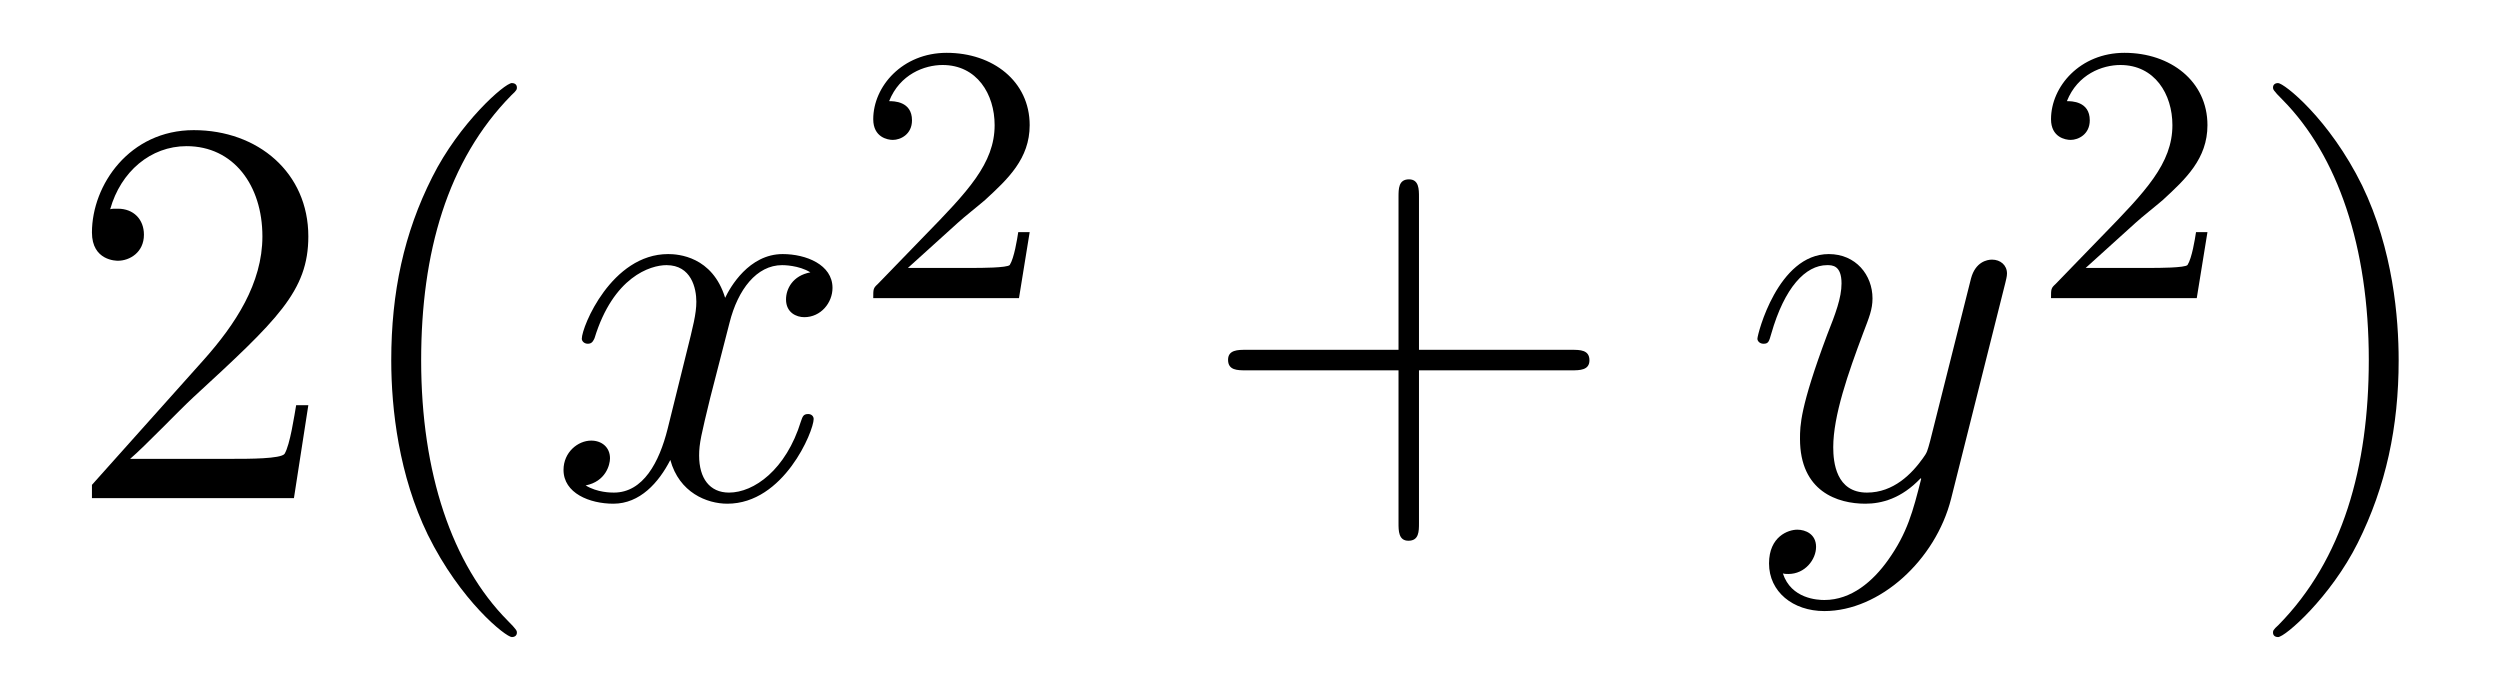
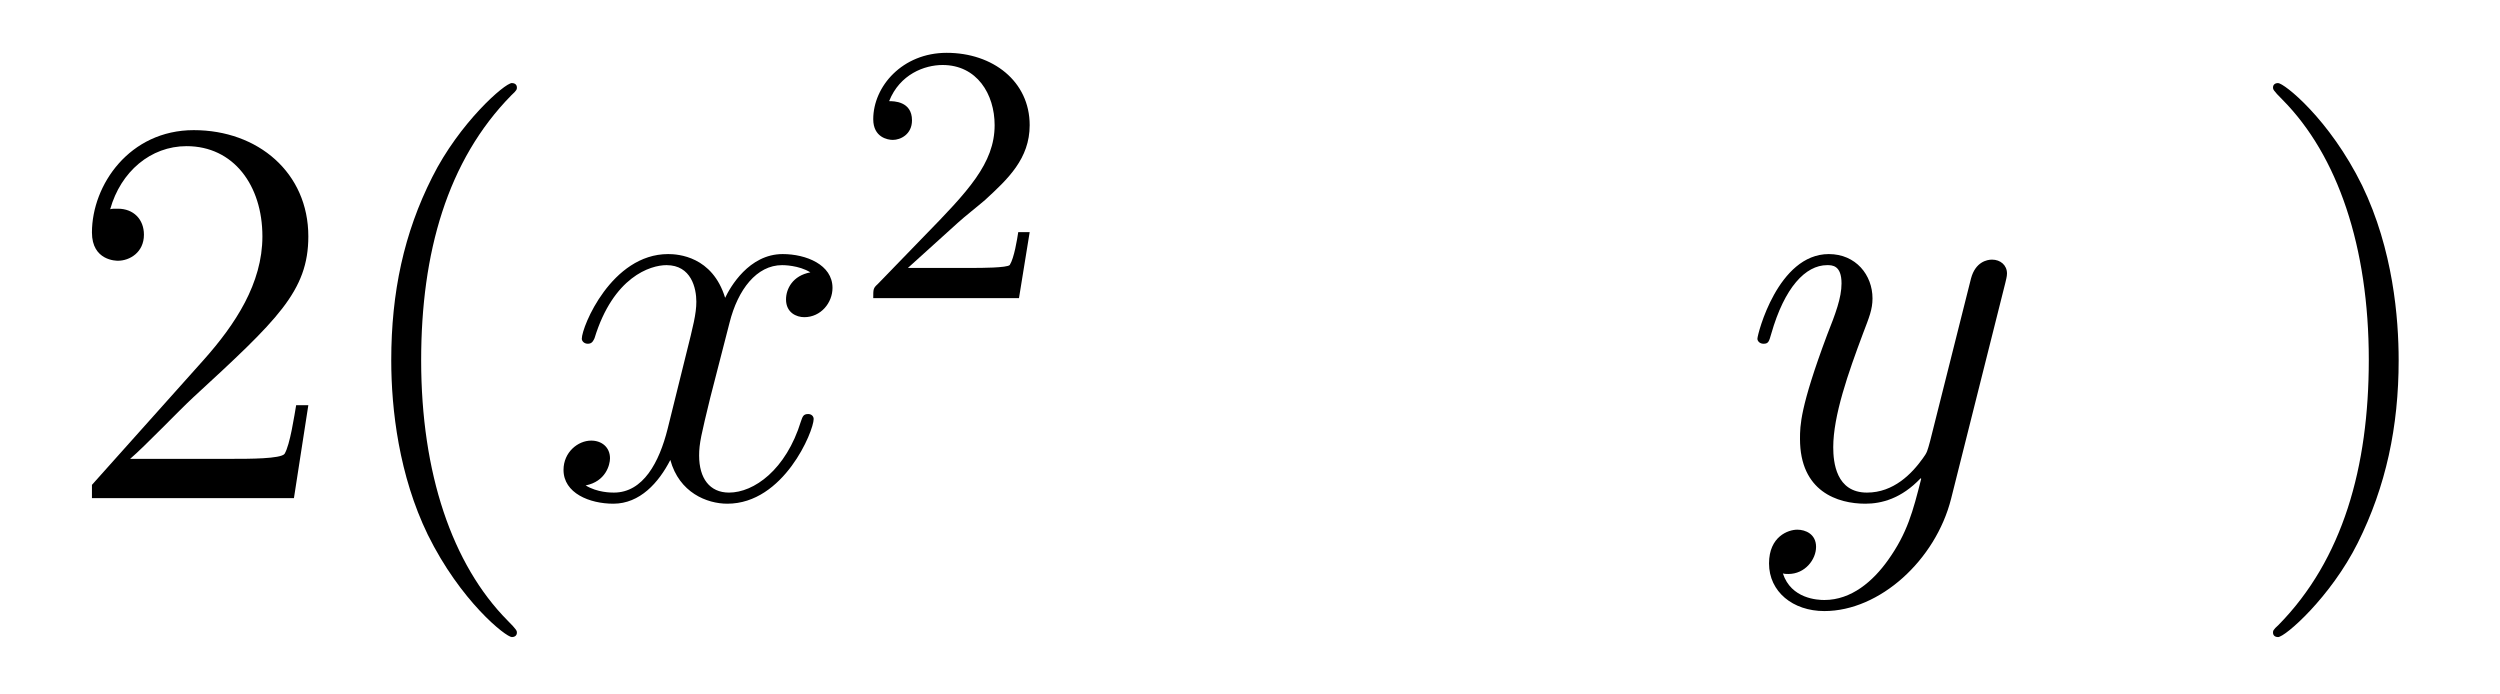
<svg xmlns="http://www.w3.org/2000/svg" version="1.1" width="54pt" height="15pt" viewBox="0 -15 54 15">
  <g id="page1">
    <g transform="matrix(1 0 0 -1 -127 650)">
      <path d="M133.66 656.248H133.397C133.361 656.045 133.265 655.387 133.146 655.196C133.062 655.089 132.381 655.089 132.022 655.089H129.811C130.133 655.364 130.863 656.129 131.173 656.416C132.99 658.089 133.66 658.711 133.66 659.894C133.66 661.269 132.572 662.189 131.185 662.189S128.986 661.006 128.986 659.978C128.986 659.368 129.512 659.368 129.548 659.368C129.799 659.368 130.109 659.547 130.109 659.93C130.109 660.265 129.882 660.492 129.548 660.492C129.44 660.492 129.416 660.492 129.38 660.48C129.608 661.293 130.253 661.843 131.03 661.843C132.046 661.843 132.668 660.994 132.668 659.894C132.668 658.878 132.082 657.993 131.401 657.228L128.986 654.527V654.24H133.349L133.66 656.248ZM138.165 651.335C138.165 651.371 138.165 651.395 137.962 651.598C136.767 652.806 136.097 654.778 136.097 657.217C136.097 659.536 136.659 661.532 138.046 662.943C138.165 663.05 138.165 663.074 138.165 663.11C138.165 663.182 138.105 663.206 138.057 663.206C137.902 663.206 136.922 662.345 136.336 661.173C135.726 659.966 135.451 658.687 135.451 657.217C135.451 656.152 135.619 654.73 136.24 653.451C136.946 652.017 137.926 651.239 138.057 651.239C138.105 651.239 138.165 651.263 138.165 651.335Z" />
      <path d="M144.504 659.117C144.121 659.046 143.978 658.759 143.978 658.532C143.978 658.245 144.205 658.149 144.372 658.149C144.731 658.149 144.982 658.46 144.982 658.782C144.982 659.285 144.408 659.512 143.906 659.512C143.177 659.512 142.77 658.794 142.663 658.567C142.388 659.464 141.647 659.512 141.432 659.512C140.212 659.512 139.567 657.946 139.567 657.683C139.567 657.635 139.614 657.575 139.698 657.575C139.794 657.575 139.818 657.647 139.842 657.695C140.248 659.022 141.049 659.273 141.396 659.273C141.934 659.273 142.041 658.771 142.041 658.484C142.041 658.221 141.969 657.946 141.826 657.372L141.42 655.734C141.24 655.017 140.894 654.36 140.26 654.36C140.2 654.36 139.902 654.36 139.65 654.515C140.081 654.599 140.176 654.957 140.176 655.101C140.176 655.34 139.997 655.483 139.77 655.483C139.483 655.483 139.172 655.232 139.172 654.85C139.172 654.348 139.734 654.12 140.248 654.12C140.822 654.12 141.228 654.575 141.479 655.065C141.671 654.36 142.268 654.12 142.711 654.12C143.93 654.12 144.575 655.687 144.575 655.949C144.575 656.009 144.528 656.057 144.456 656.057C144.348 656.057 144.336 655.997 144.301 655.902C143.978 654.85 143.284 654.36 142.747 654.36C142.328 654.36 142.101 654.67 142.101 655.16C142.101 655.423 142.149 655.615 142.34 656.404L142.758 658.029C142.938 658.747 143.344 659.273 143.894 659.273C143.918 659.273 144.253 659.273 144.504 659.117Z" />
      <path d="M147.687 660.186C147.815 660.305 148.149 660.568 148.277 660.68C148.771 661.134 149.241 661.572 149.241 662.297C149.241 663.245 148.444 663.859 147.448 663.859C146.492 663.859 145.862 663.134 145.862 662.425C145.862 662.034 146.173 661.978 146.285 661.978C146.452 661.978 146.699 662.098 146.699 662.401C146.699 662.815 146.301 662.815 146.205 662.815C146.436 663.397 146.97 663.596 147.36 663.596C148.102 663.596 148.484 662.967 148.484 662.297C148.484 661.468 147.902 660.863 146.962 659.899L145.958 658.863C145.862 658.775 145.862 658.759 145.862 658.56H149.01L149.241 659.986H148.994C148.97 659.827 148.906 659.428 148.811 659.277C148.763 659.213 148.157 659.213 148.03 659.213H146.611L147.687 660.186Z" />
-       <path d="M157.65 657.001H160.949C161.116 657.001 161.332 657.001 161.332 657.217C161.332 657.444 161.128 657.444 160.949 657.444H157.65V660.743C157.65 660.91 157.65 661.126 157.434 661.126C157.208 661.126 157.208 660.922 157.208 660.743V657.444H153.908C153.741 657.444 153.526 657.444 153.526 657.228C153.526 657.001 153.729 657.001 153.908 657.001H157.208V653.702C157.208 653.535 157.208 653.32 157.422 653.32C157.65 653.32 157.65 653.523 157.65 653.702V657.001Z" />
      <path d="M167.781 652.901C167.458 652.447 166.992 652.04 166.406 652.04C166.263 652.04 165.689 652.064 165.51 652.614C165.546 652.602 165.605 652.602 165.629 652.602C165.988 652.602 166.227 652.913 166.227 653.188C166.227 653.463 166 653.559 165.821 653.559C165.629 653.559 165.211 653.415 165.211 652.829C165.211 652.22 165.725 651.801 166.406 651.801C167.602 651.801 168.809 652.901 169.144 654.228L170.315 658.89C170.327 658.95 170.351 659.022 170.351 659.093C170.351 659.273 170.208 659.392 170.028 659.392C169.921 659.392 169.67 659.344 169.574 658.986L168.69 655.471C168.63 655.256 168.63 655.232 168.534 655.101C168.295 654.766 167.901 654.36 167.327 654.36C166.658 654.36 166.598 655.017 166.598 655.34C166.598 656.021 166.92 656.942 167.243 657.802C167.375 658.149 167.446 658.316 167.446 658.555C167.446 659.058 167.088 659.512 166.502 659.512C165.402 659.512 164.96 657.778 164.96 657.683C164.96 657.635 165.008 657.575 165.092 657.575C165.199 657.575 165.211 657.623 165.259 657.79C165.546 658.794 166 659.273 166.466 659.273C166.574 659.273 166.777 659.273 166.777 658.878C166.777 658.567 166.646 658.221 166.466 657.767C165.88 656.2 165.88 655.806 165.88 655.519C165.88 654.383 166.693 654.12 167.291 654.12C167.638 654.12 168.068 654.228 168.486 654.67L168.498 654.658C168.319 653.953 168.199 653.487 167.781 652.901Z" />
-       <path d="M173.127 660.186C173.255 660.305 173.589 660.568 173.717 660.68C174.211 661.134 174.681 661.572 174.681 662.297C174.681 663.245 173.884 663.859 172.888 663.859C171.932 663.859 171.302 663.134 171.302 662.425C171.302 662.034 171.613 661.978 171.725 661.978C171.892 661.978 172.139 662.098 172.139 662.401C172.139 662.815 171.741 662.815 171.645 662.815C171.876 663.397 172.41 663.596 172.8 663.596C173.542 663.596 173.924 662.967 173.924 662.297C173.924 661.468 173.342 660.863 172.402 659.899L171.398 658.863C171.302 658.775 171.302 658.759 171.302 658.56H174.45L174.681 659.986H174.434C174.41 659.827 174.346 659.428 174.251 659.277C174.203 659.213 173.597 659.213 173.47 659.213H172.051L173.127 660.186Z" />
      <path d="M178.811 657.217C178.811 658.125 178.692 659.607 178.022 660.994C177.317 662.428 176.337 663.206 176.205 663.206C176.157 663.206 176.097 663.182 176.097 663.11C176.097 663.074 176.097 663.05 176.301 662.847C177.496 661.64 178.166 659.667 178.166 657.228C178.166 654.909 177.604 652.913 176.217 651.502C176.097 651.395 176.097 651.371 176.097 651.335C176.097 651.263 176.157 651.239 176.205 651.239C176.36 651.239 177.341 652.1 177.927 653.272C178.536 654.491 178.811 655.782 178.811 657.217Z" />
    </g>
  </g>
</svg>